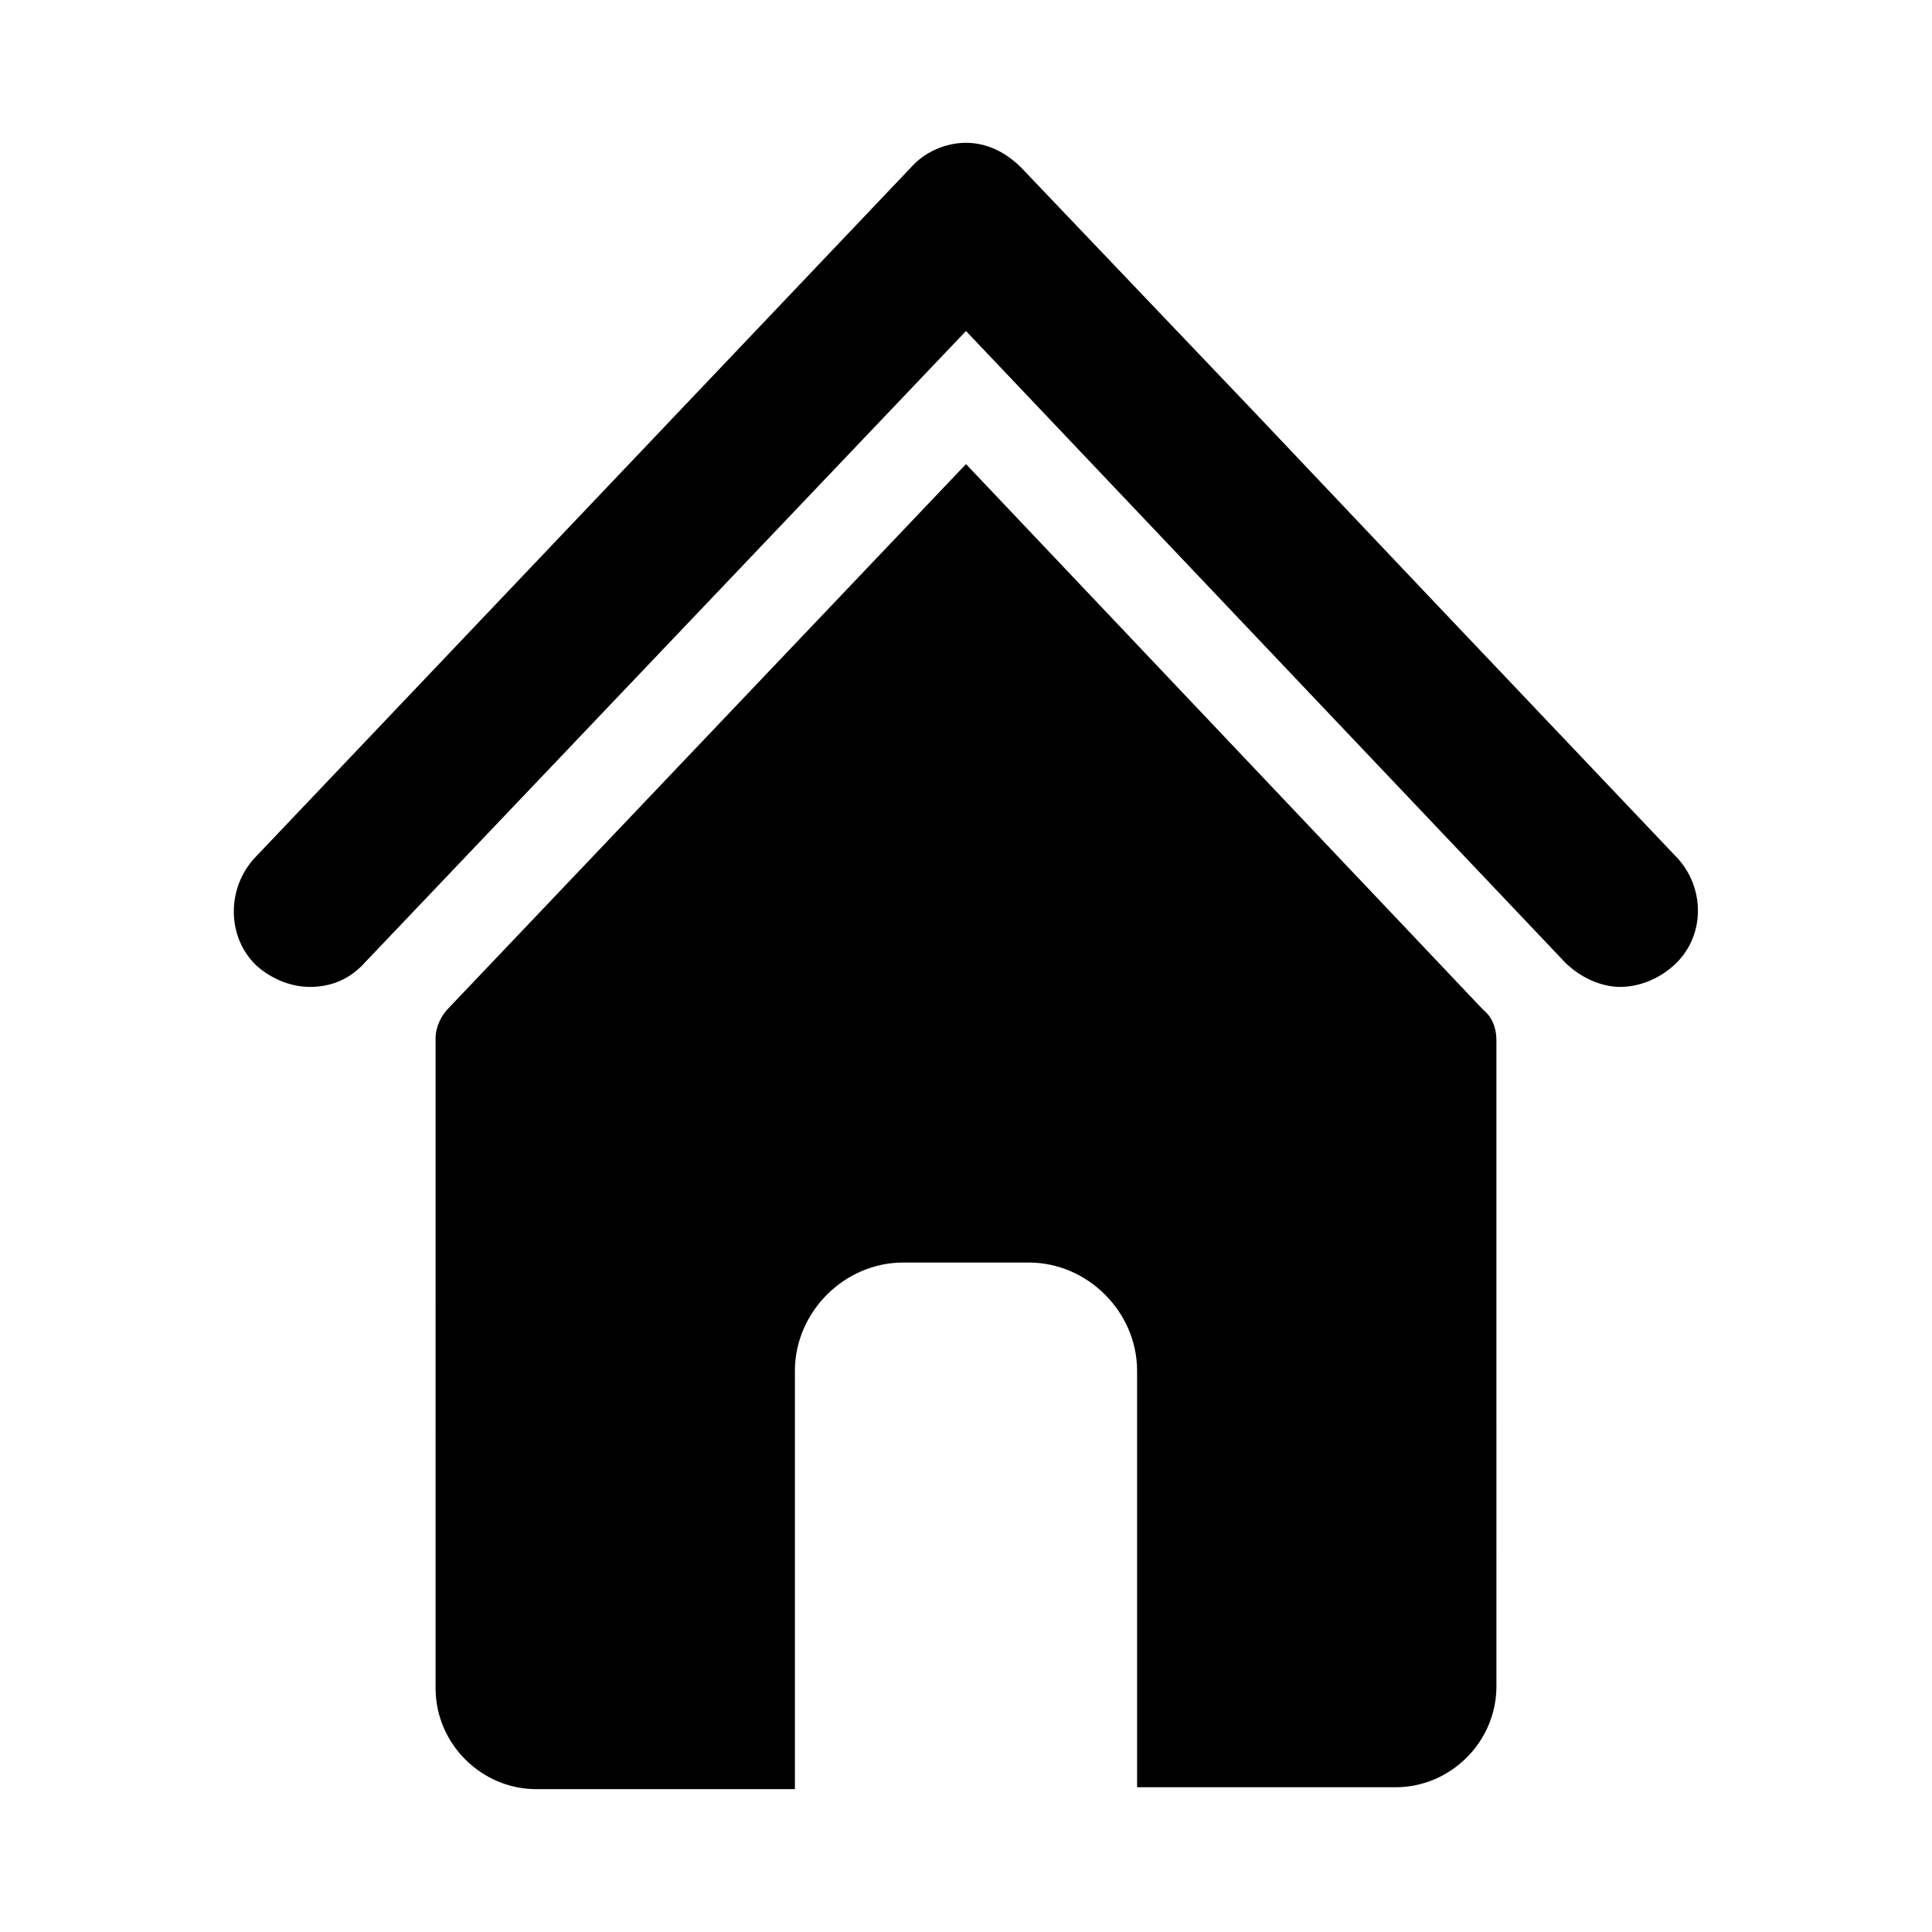
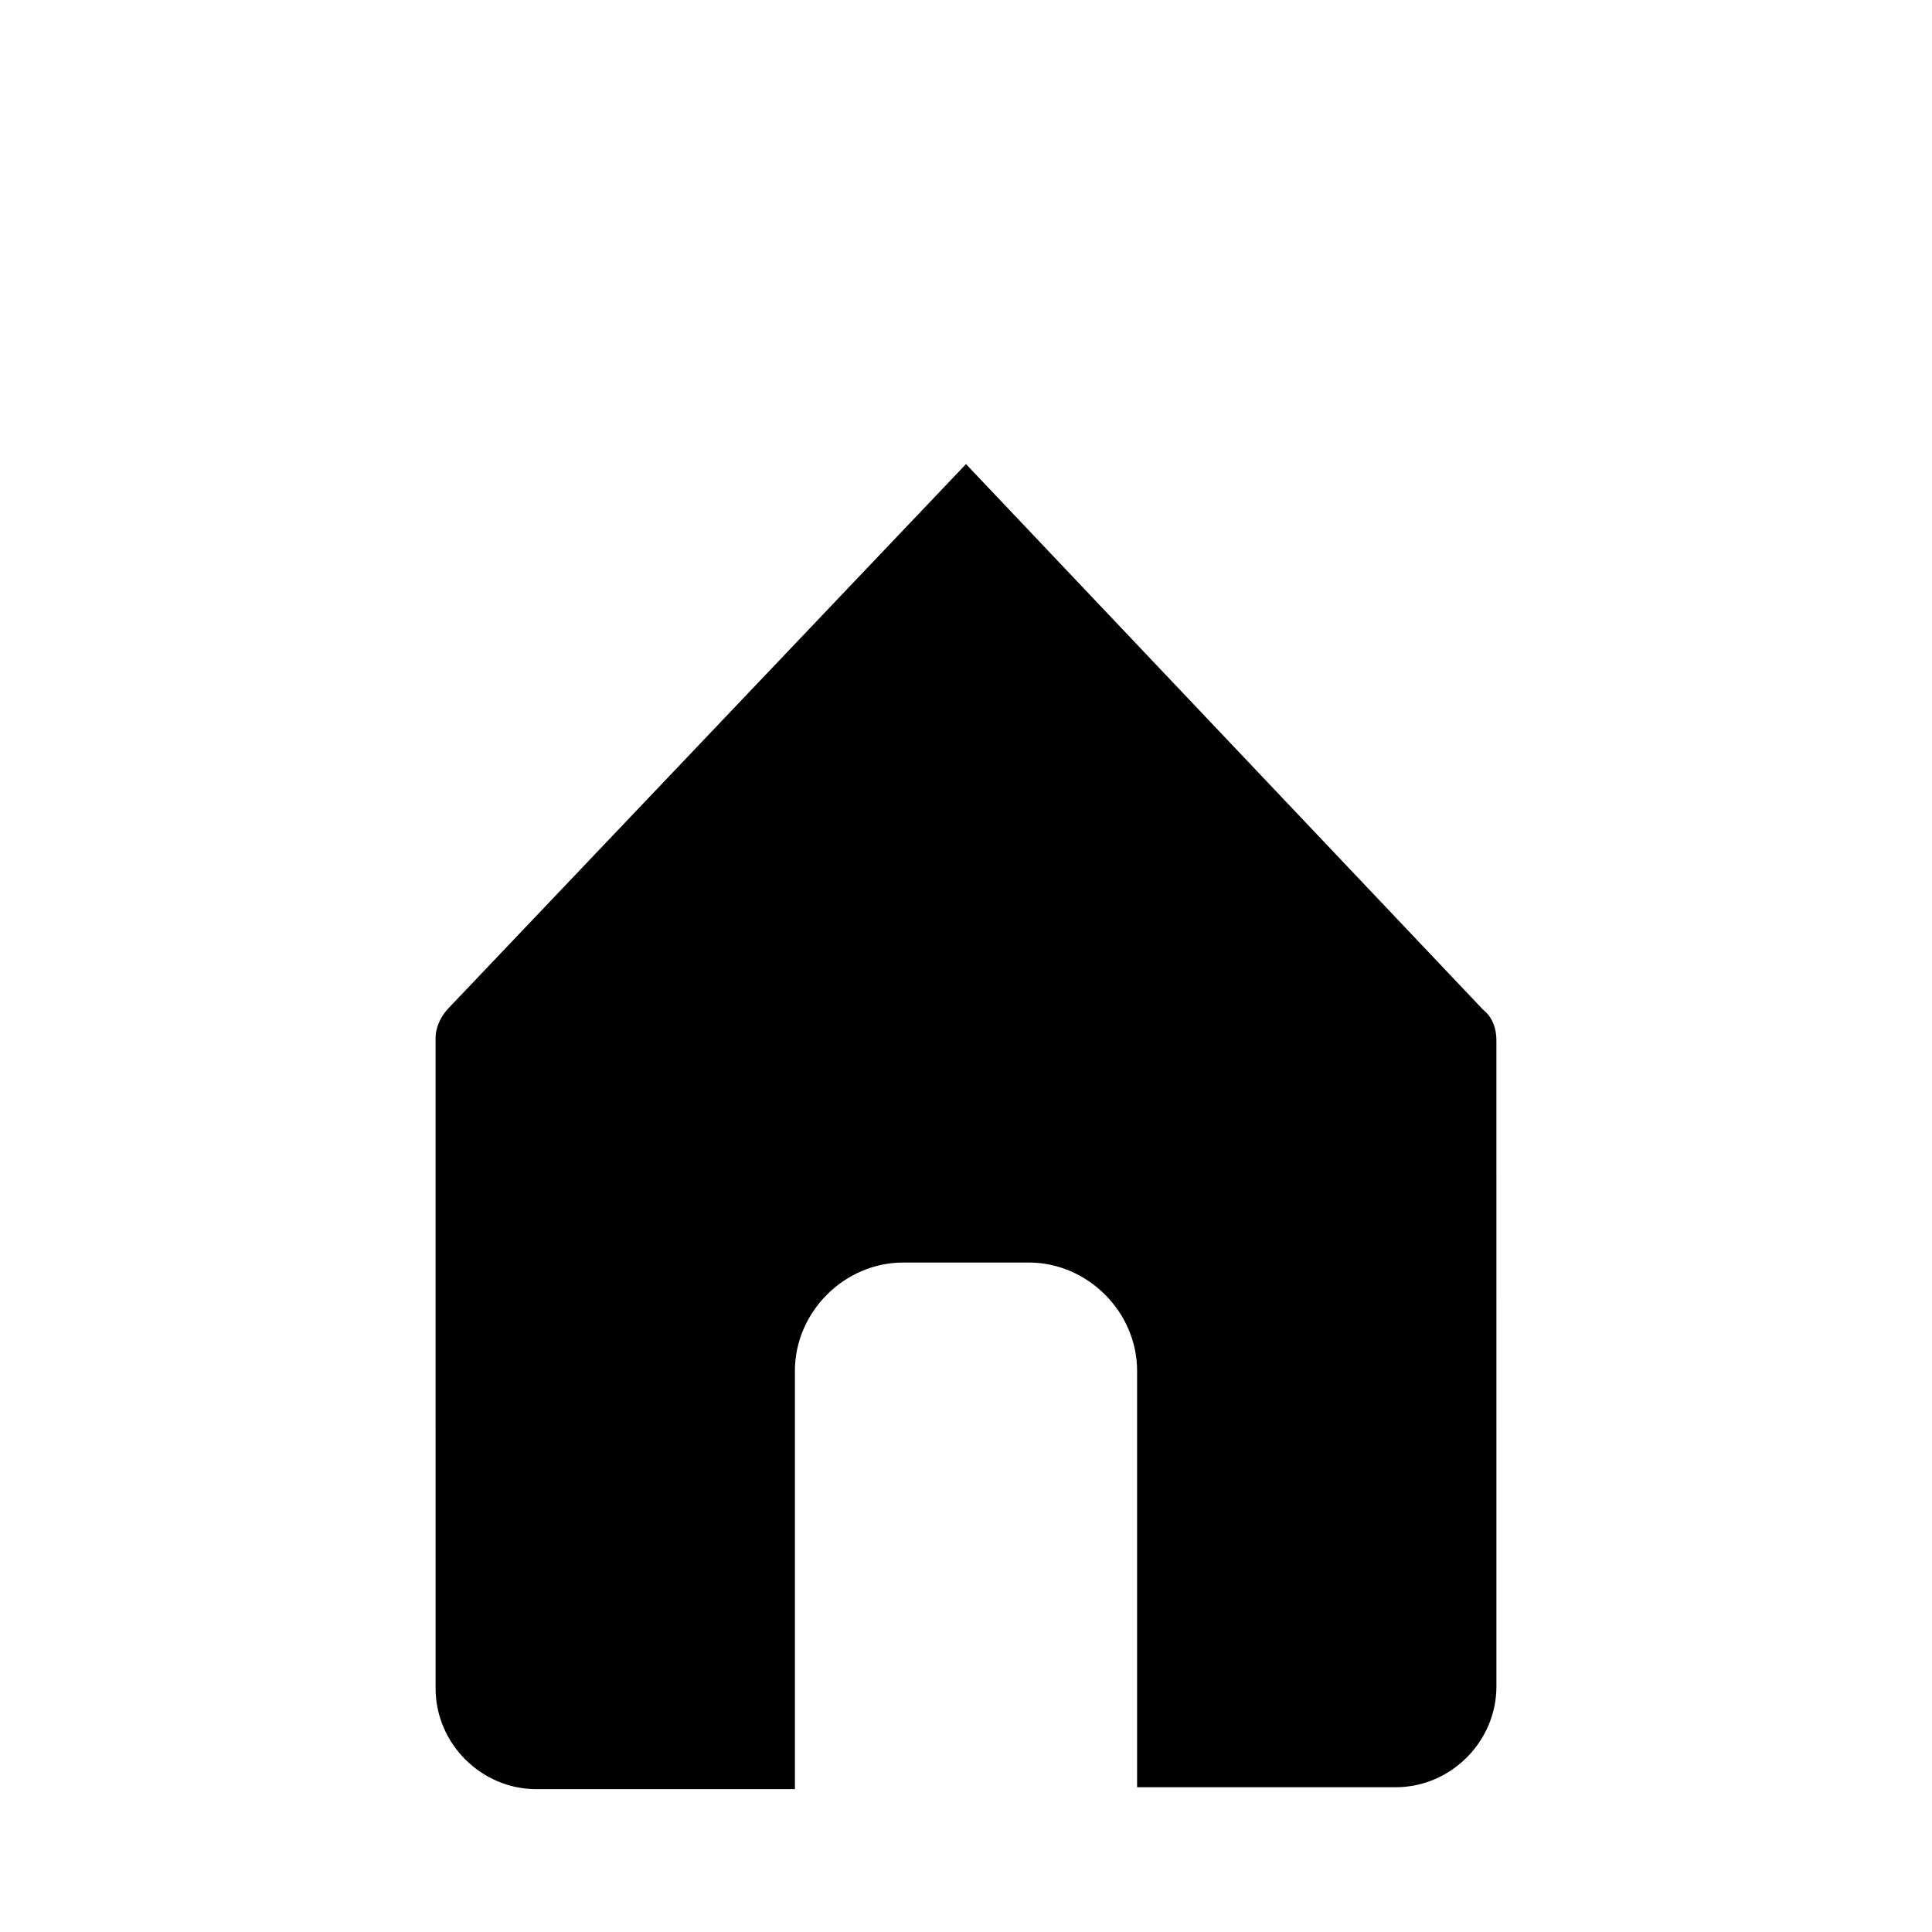
<svg xmlns="http://www.w3.org/2000/svg" fill="#000000" width="800px" height="800px" version="1.1" viewBox="144 144 512 512">
  <g>
-     <path d="m588.42 371.28-66.5-70.031-45.344-47.863-61.969-64.988c-4.031-4.031-9.07-6.551-14.609-6.551-5.543 0-11.082 2.519-14.609 6.551l-173.82 182.88c-7.559 8.062-7.559 21.16 0.504 28.719 4.031 3.527 9.07 5.543 14.105 5.543 5.543 0 10.578-2.016 14.609-6.551l159.21-167.27 158.7 167.27c4.031 4.031 9.574 6.551 14.609 6.551 5.039 0 10.078-2.016 14.105-5.543 8.566-7.559 8.566-20.656 1.008-28.719z" />
    <path d="m400 266.99-137.04 144.09c-2.016 2.016-3.527 5.039-3.527 8.062l0.004 172.3c0 14.609 12.09 26.703 26.703 26.703h68.516v-1.512-109.33c0-15.617 13.098-28.719 28.719-28.719h33.25c15.617 0 28.719 13.098 28.719 28.719v108.82 1.512h68.52c14.609 0 26.703-12.09 26.703-26.703l-0.004-171.29c0-3.023-1.008-6.047-3.527-8.062z" />
  </g>
</svg>